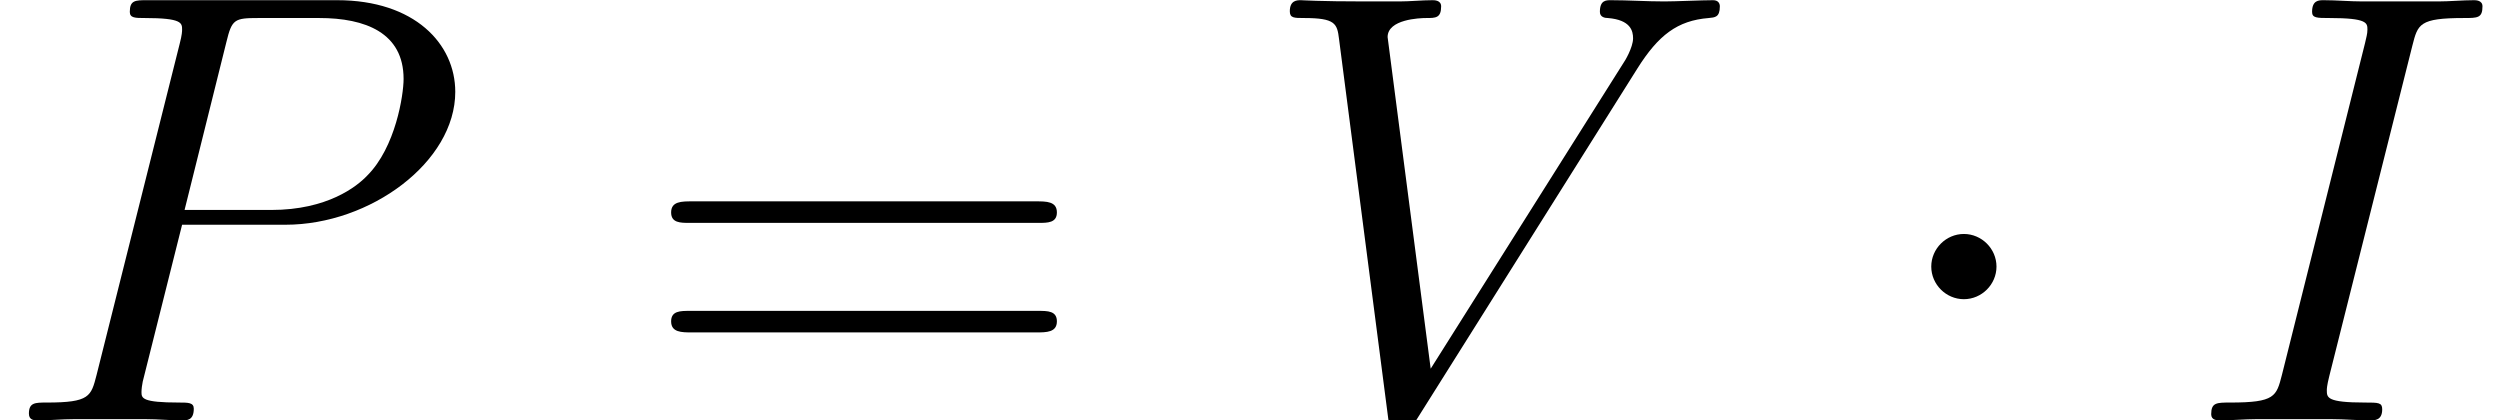
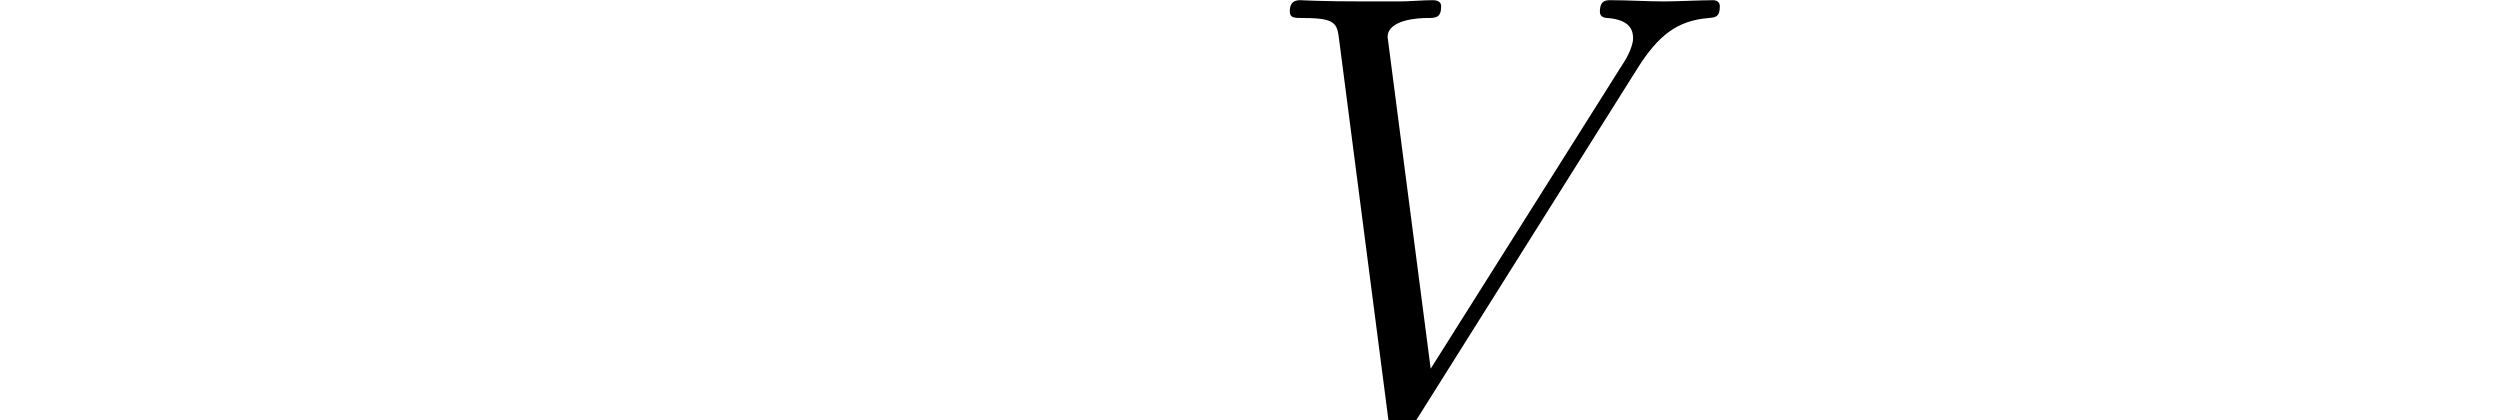
<svg xmlns="http://www.w3.org/2000/svg" xmlns:xlink="http://www.w3.org/1999/xlink" version="1.1" width="64.775pt" height="10.892pt" viewBox="200.738 86.941 64.775 10.892">
  <defs>
-     <path id="g1-73" d="M5.866-9.708C6.009-10.266 6.041-10.425 7.205-10.425C7.556-10.425 7.683-10.425 7.683-10.728C7.683-10.887 7.508-10.887 7.46-10.887C7.173-10.887 6.822-10.855 6.535-10.855H4.575C4.256-10.855 3.889-10.887 3.571-10.887C3.443-10.887 3.268-10.887 3.268-10.584C3.268-10.425 3.395-10.425 3.714-10.425C4.702-10.425 4.702-10.297 4.702-10.122C4.702-10.01 4.67-9.915 4.639-9.771L2.487-1.18C2.343-.622 2.311-.462 1.148-.462C.797-.462 .654-.462 .654-.159C.654 0 .813 0 .893 0C1.18 0 1.53-.032 1.817-.032H3.778C4.097-.032 4.447 0 4.766 0C4.894 0 5.085 0 5.085-.287C5.085-.462 4.989-.462 4.639-.462C3.65-.462 3.65-.59 3.65-.781C3.65-.813 3.65-.893 3.714-1.148L5.866-9.708Z" />
-     <path id="g1-80" d="M4.718-5.069H7.396C9.596-5.069 11.796-6.695 11.796-8.512C11.796-9.755 10.744-10.887 8.735-10.887H3.81C3.507-10.887 3.363-10.887 3.363-10.584C3.363-10.425 3.507-10.425 3.746-10.425C4.718-10.425 4.718-10.297 4.718-10.122C4.718-10.09 4.718-9.995 4.655-9.755L2.503-1.18C2.359-.622 2.327-.462 1.211-.462C.909-.462 .749-.462 .749-.175C.749 0 .893 0 .988 0C1.291 0 1.61-.032 1.913-.032H3.778C4.081-.032 4.415 0 4.718 0C4.846 0 5.021 0 5.021-.303C5.021-.462 4.878-.462 4.639-.462C3.682-.462 3.666-.574 3.666-.733C3.666-.813 3.682-.925 3.698-1.004L4.718-5.069ZM5.866-9.803C6.009-10.393 6.073-10.425 6.695-10.425H8.273C9.468-10.425 10.457-10.042 10.457-8.847C10.457-8.432 10.25-7.077 9.516-6.344C9.245-6.057 8.48-5.452 7.03-5.452H4.782L5.866-9.803Z" />
    <path id="g1-86" d="M9.867-9.118C10.409-9.979 10.903-10.361 11.716-10.425C11.875-10.441 12.003-10.441 12.003-10.728C12.003-10.792 11.971-10.887 11.828-10.887C11.541-10.887 10.855-10.855 10.568-10.855C10.106-10.855 9.628-10.887 9.182-10.887C9.054-10.887 8.895-10.887 8.895-10.584C8.895-10.441 9.038-10.425 9.102-10.425C9.692-10.377 9.755-10.09 9.755-9.899C9.755-9.66 9.532-9.293 9.516-9.277L4.511-1.339L3.395-9.931C3.395-10.393 4.224-10.425 4.4-10.425C4.639-10.425 4.782-10.425 4.782-10.728C4.782-10.887 4.607-10.887 4.559-10.887C4.288-10.887 3.969-10.855 3.698-10.855H2.805C1.642-10.855 1.164-10.887 1.148-10.887C1.052-10.887 .861-10.887 .861-10.6C.861-10.425 .972-10.425 1.227-10.425C2.04-10.425 2.088-10.281 2.136-9.883L3.411-.048C3.459 .287 3.459 .335 3.682 .335C3.873 .335 3.953 .287 4.113 .032L9.867-9.118Z" />
-     <path id="g2-61" d="M10.25-5.117C10.489-5.117 10.728-5.117 10.728-5.388C10.728-5.675 10.457-5.675 10.186-5.675H1.275C1.004-5.675 .733-5.675 .733-5.388C.733-5.117 .972-5.117 1.211-5.117H10.25ZM10.186-2.279C10.457-2.279 10.728-2.279 10.728-2.566C10.728-2.837 10.489-2.837 10.25-2.837H1.211C.972-2.837 .733-2.837 .733-2.566C.733-2.279 1.004-2.279 1.275-2.279H10.186Z" />
-     <path id="g0-1" d="M3.061-3.985C3.061-4.447 2.678-4.83 2.216-4.83S1.371-4.447 1.371-3.985S1.753-3.14 2.216-3.14S3.061-3.523 3.061-3.985Z" />
  </defs>
  <g id="page1">
    <use x="200.738" y="97.833" xlink:href="#g1-80" />
    <use x="217.394" y="97.833" xlink:href="#g2-61" />
    <use x="233.296" y="97.833" xlink:href="#g1-86" />
    <use x="249.406" y="97.833" xlink:href="#g0-1" />
    <use x="257.376" y="97.833" xlink:href="#g1-73" />
  </g>
</svg>